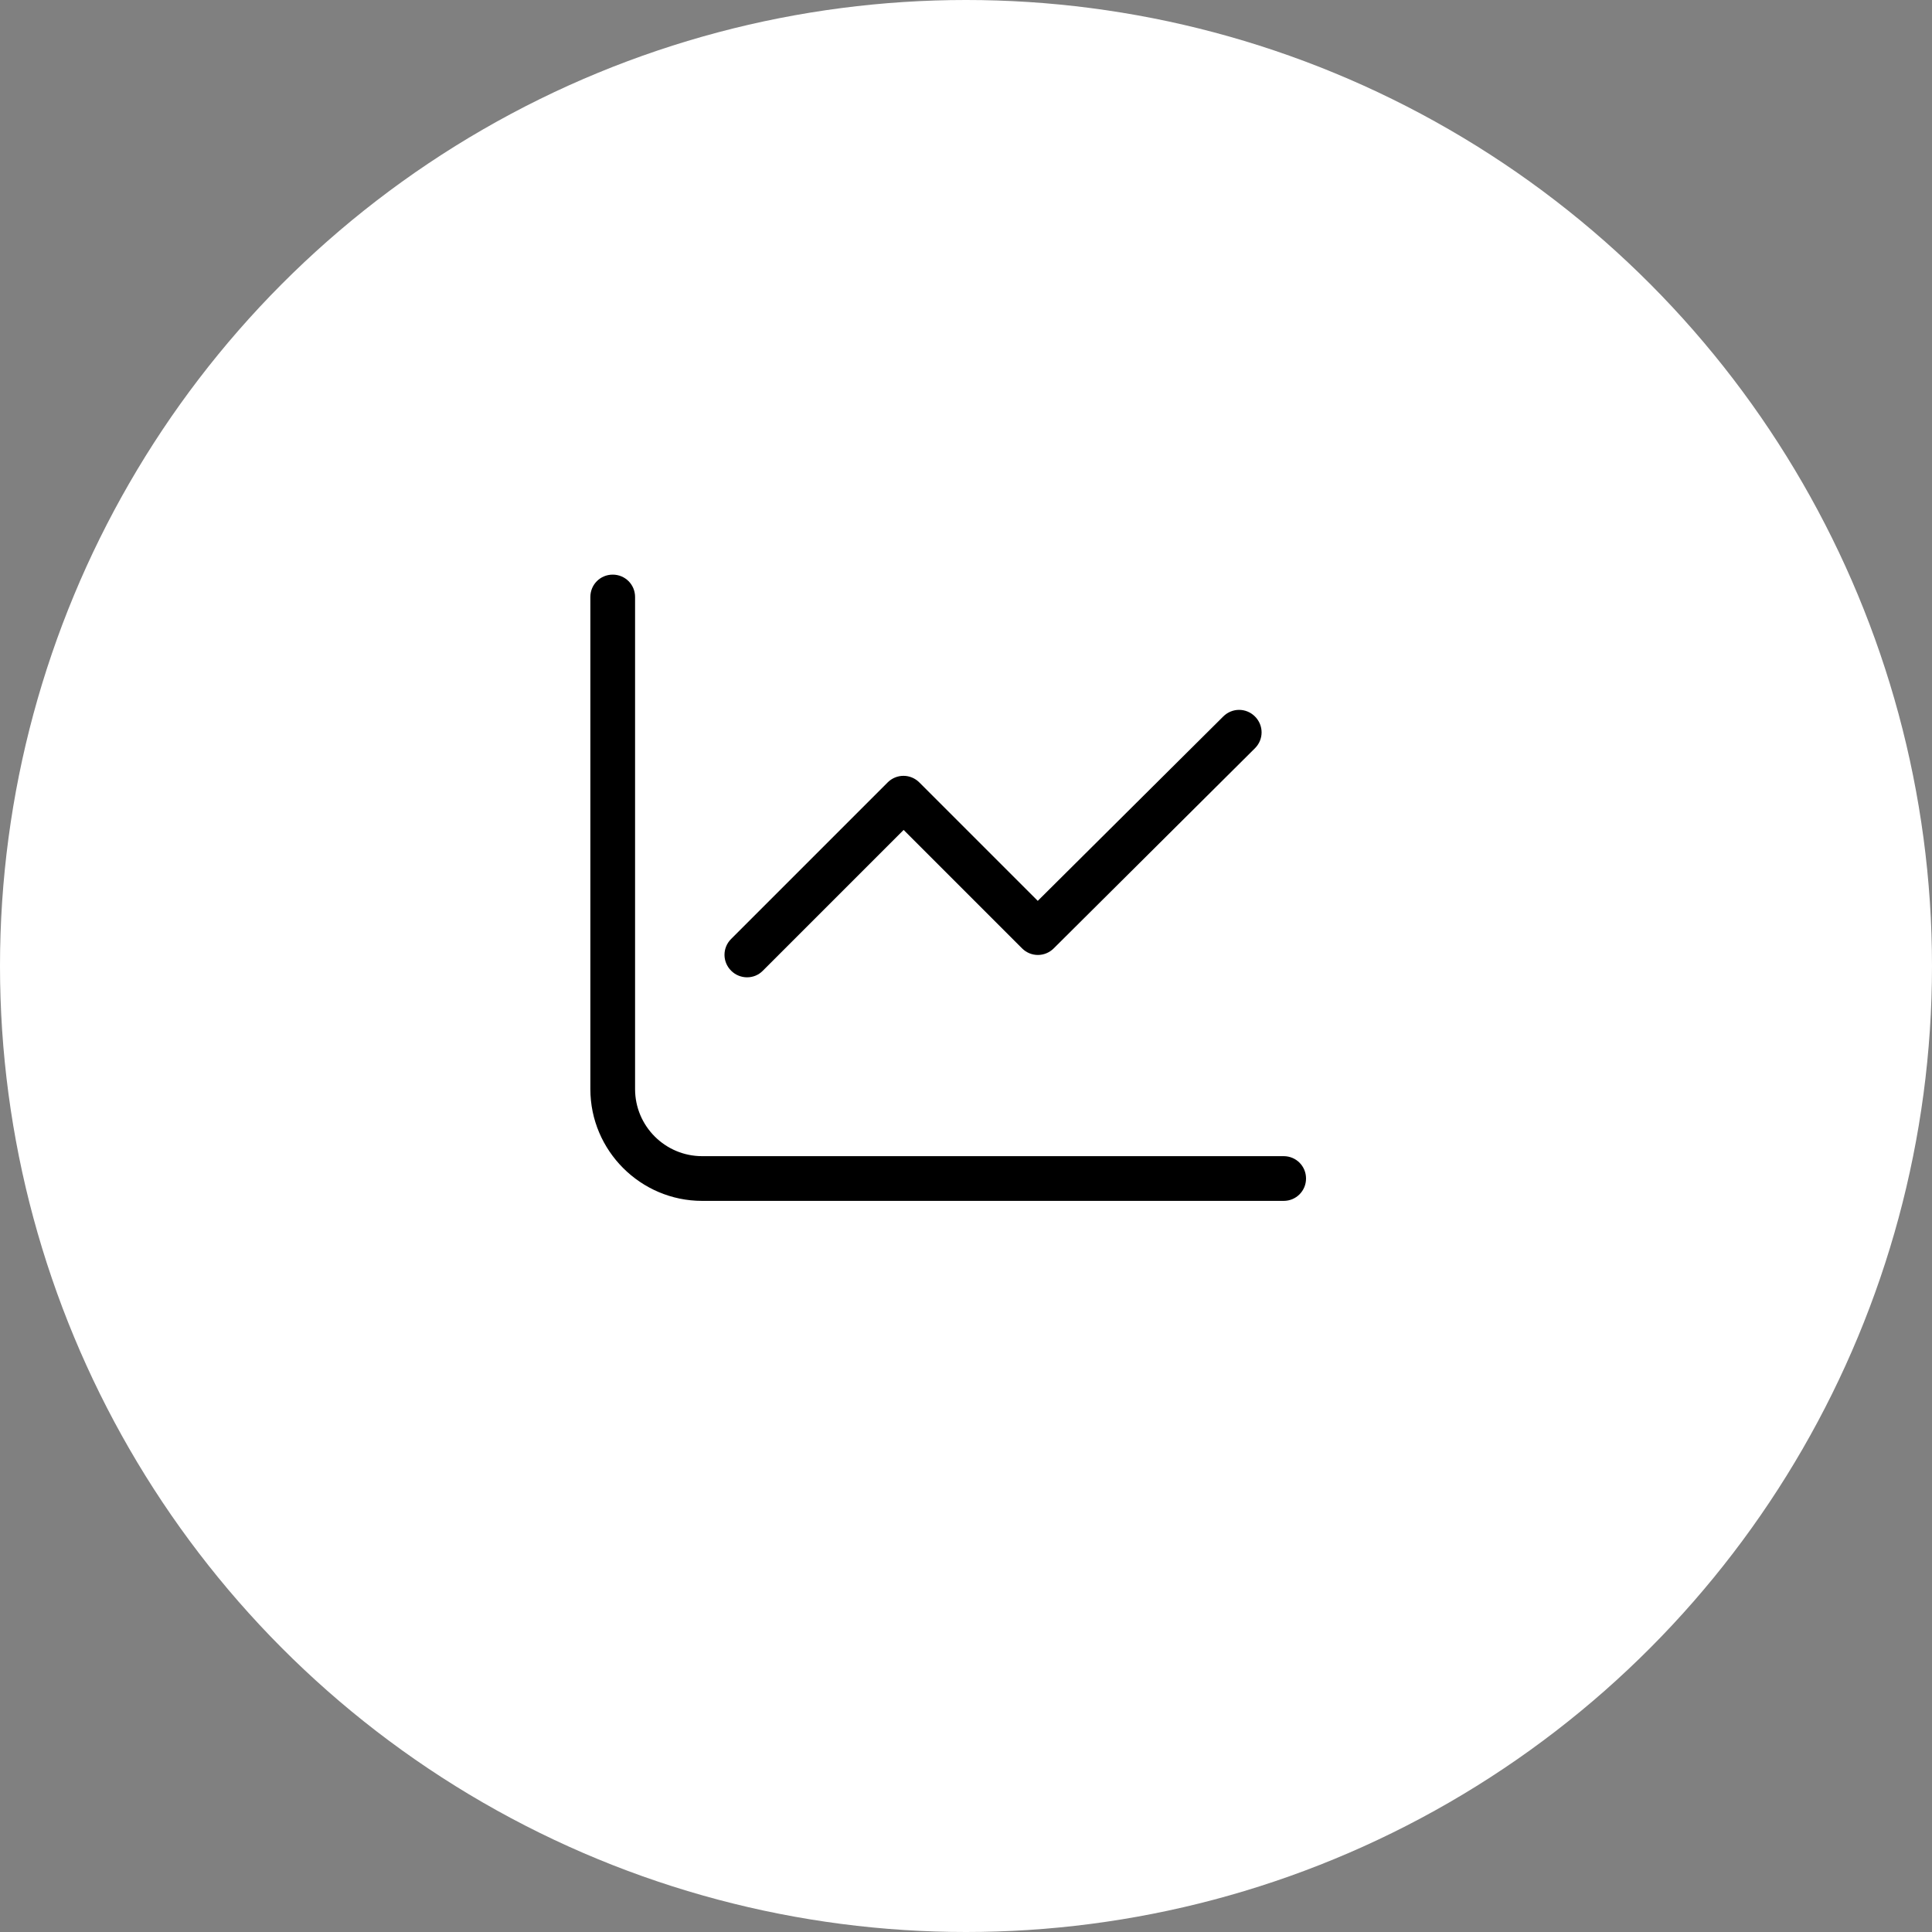
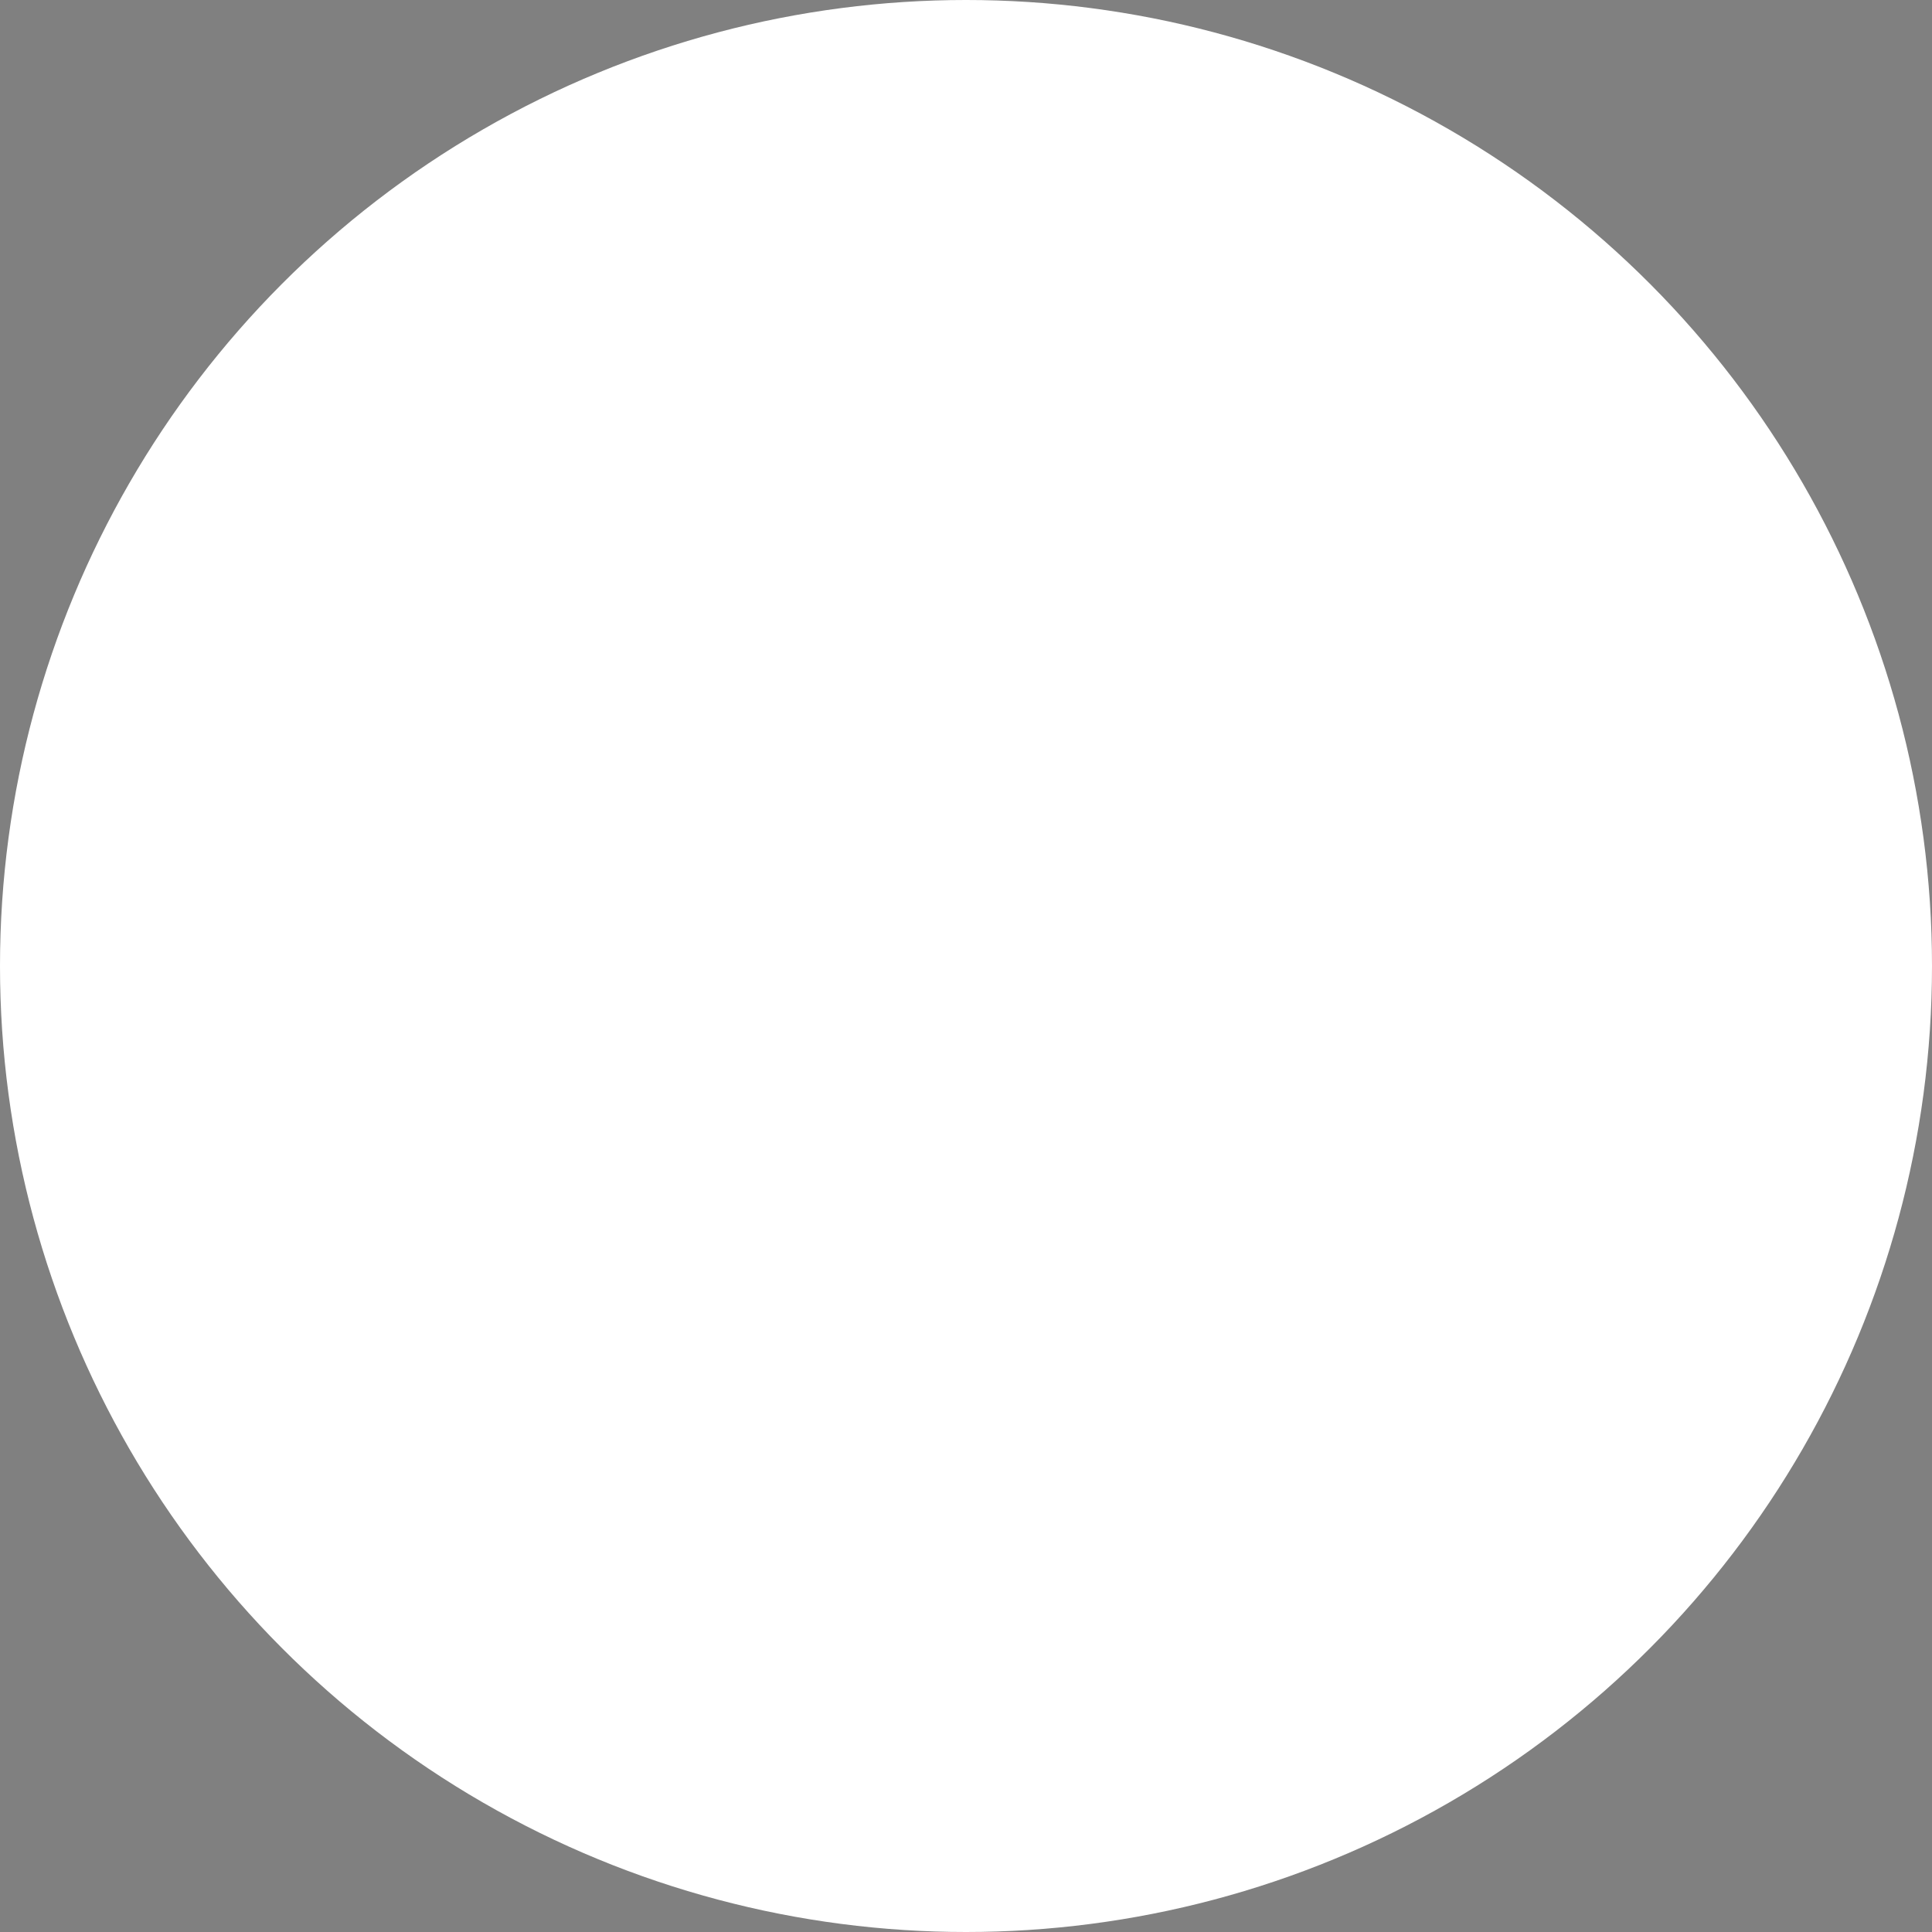
<svg xmlns="http://www.w3.org/2000/svg" id="Layer_1" viewBox="0 0 70 70">
  <rect x="0" y="0" width="70" height="70" fill="#808080" stroke="none" />
  <defs>
    <style>.cls-1{fill:#fff;}</style>
  </defs>
  <circle class="cls-1" cx="35" cy="35" r="35" />
-   <path d="m47.32,42.7c0,.45-.36.81-.81.81h-21.07c-2.23,0-4.05-1.82-4.05-4.05v-17.83c0-.45.36-.81.81-.81s.81.36.81.81v17.83c0,1.34,1.09,2.43,2.43,2.43h21.07c.45,0,.81.36.81.81Zm-20.83-7.53c-.32-.32-.32-.83,0-1.15l5.67-5.67c.32-.32.83-.32,1.15,0l4.29,4.29,6.72-6.68c.32-.32.83-.32,1.15,0s.32.83,0,1.15l-7.29,7.25c-.32.32-.83.32-1.15,0l-4.29-4.29-5.1,5.1c-.31.32-.83.32-1.15,0Z" />
</svg>